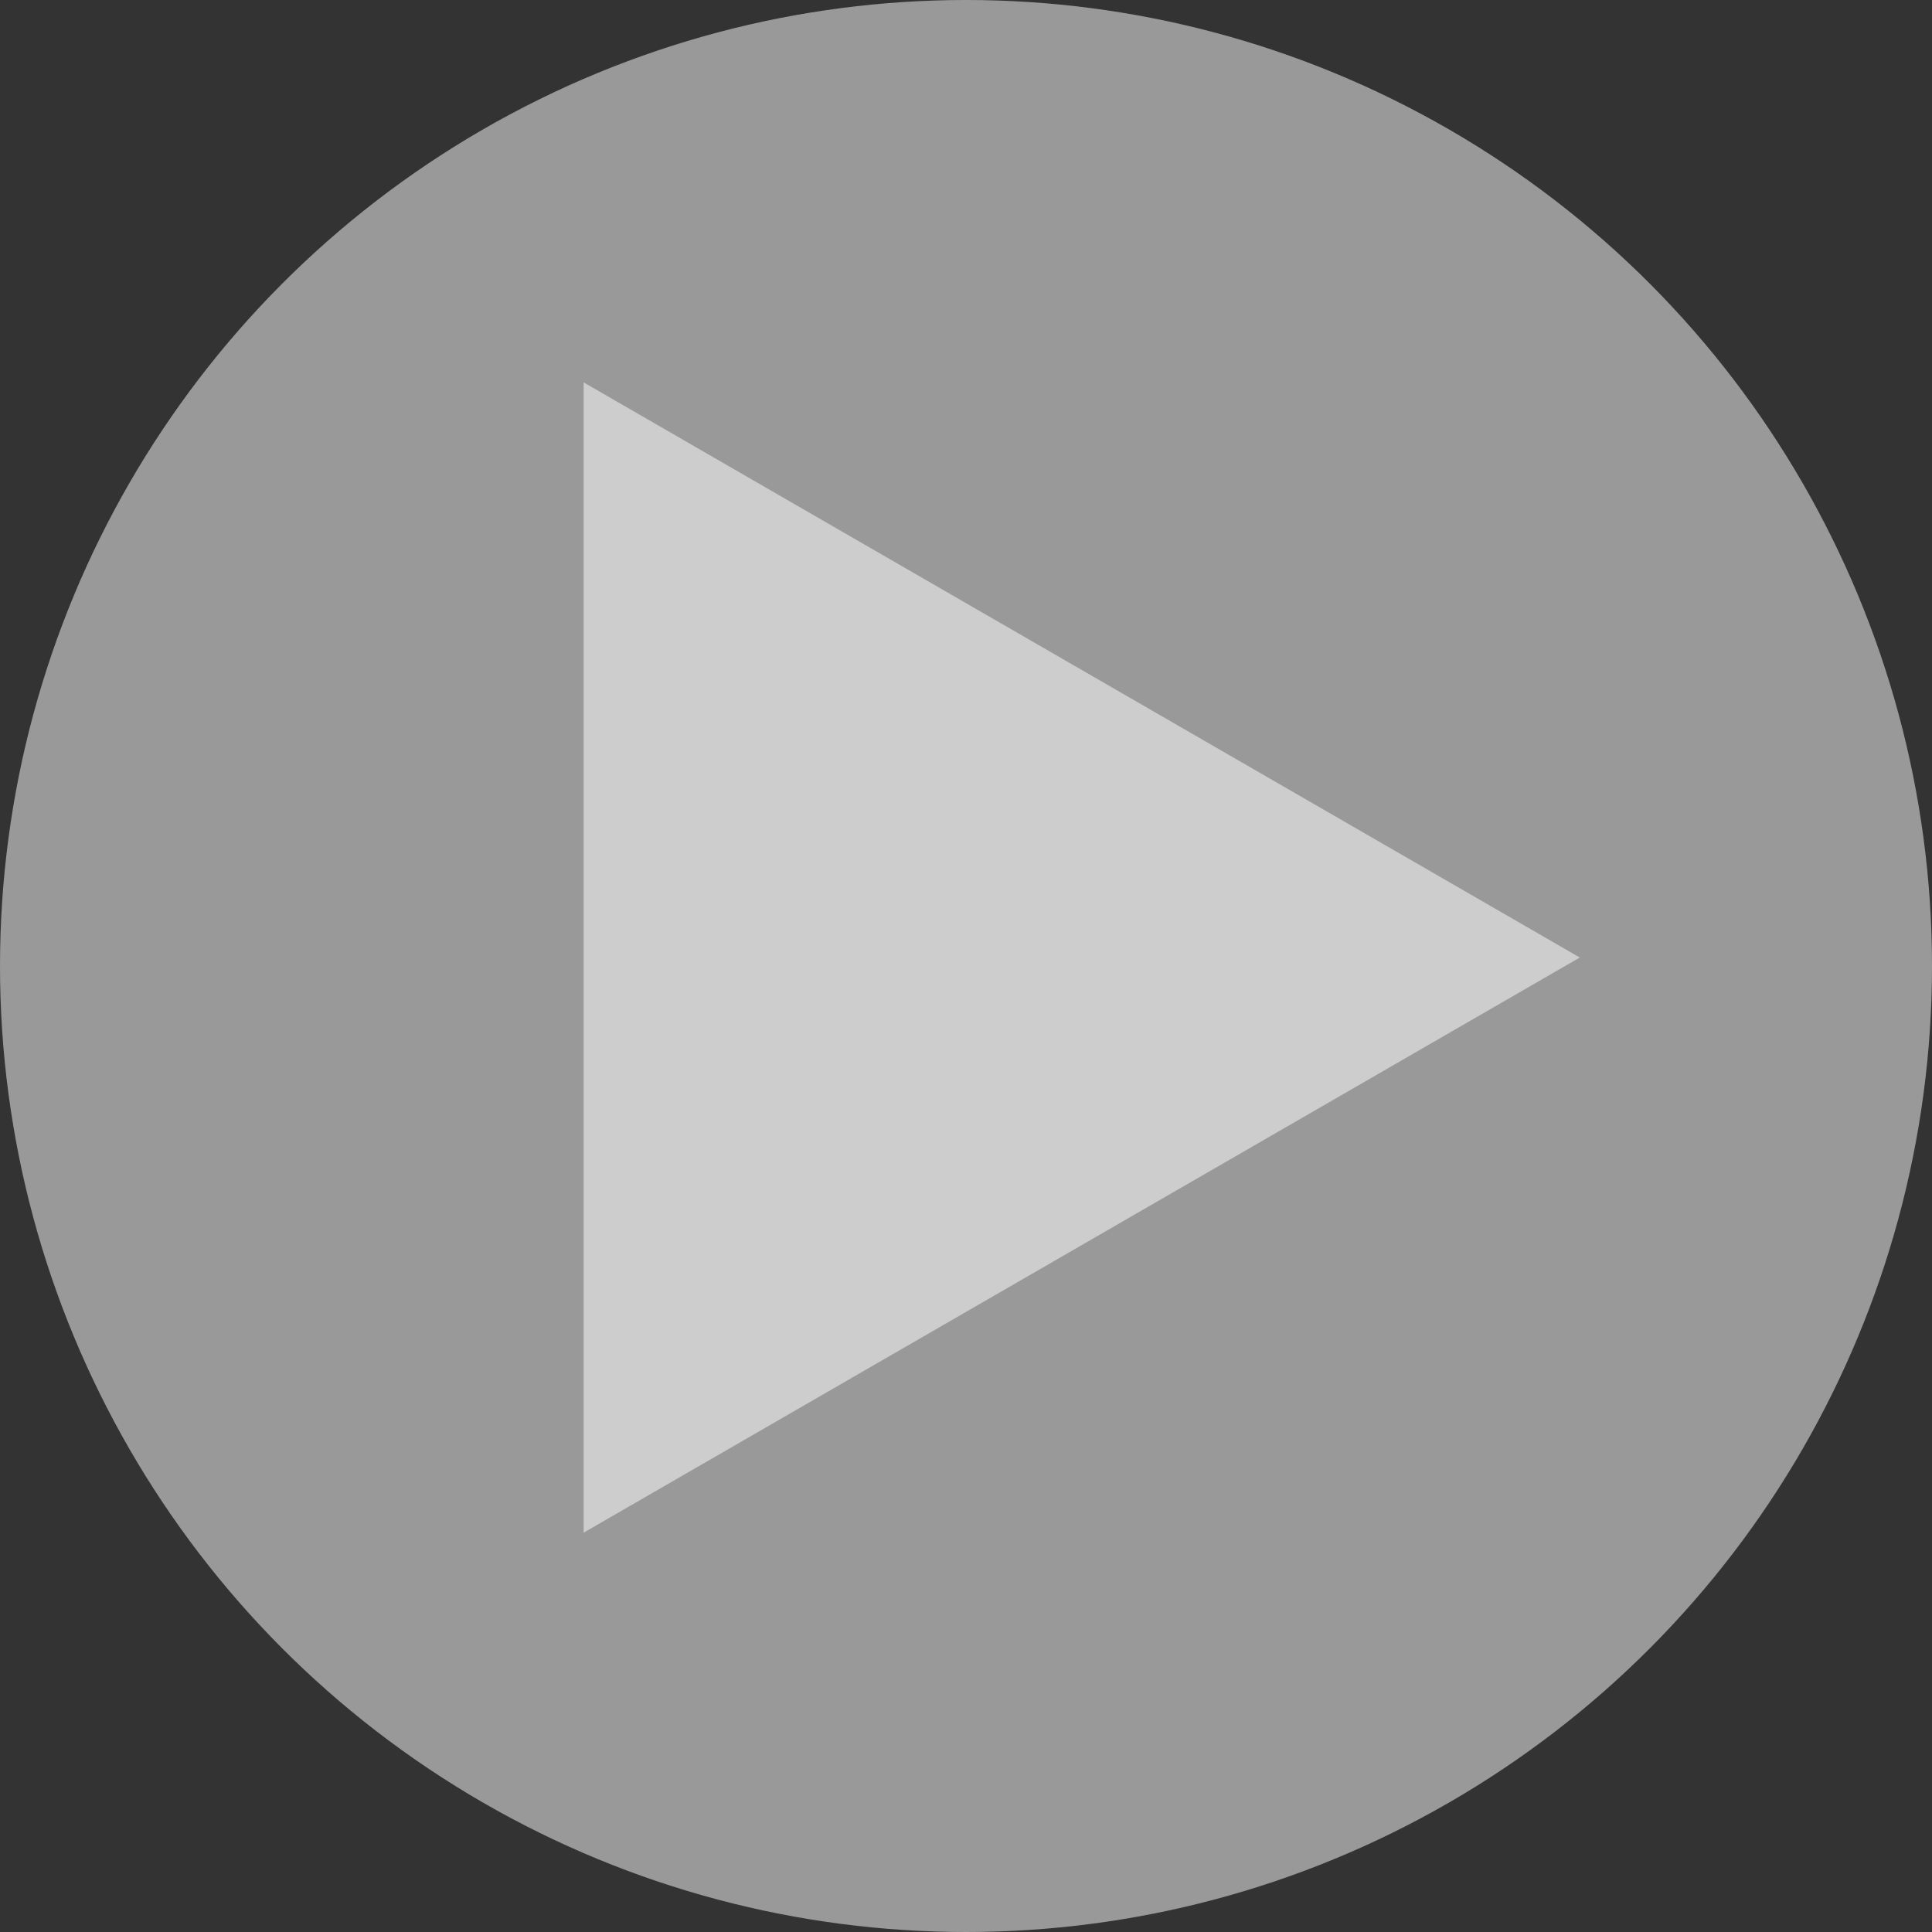
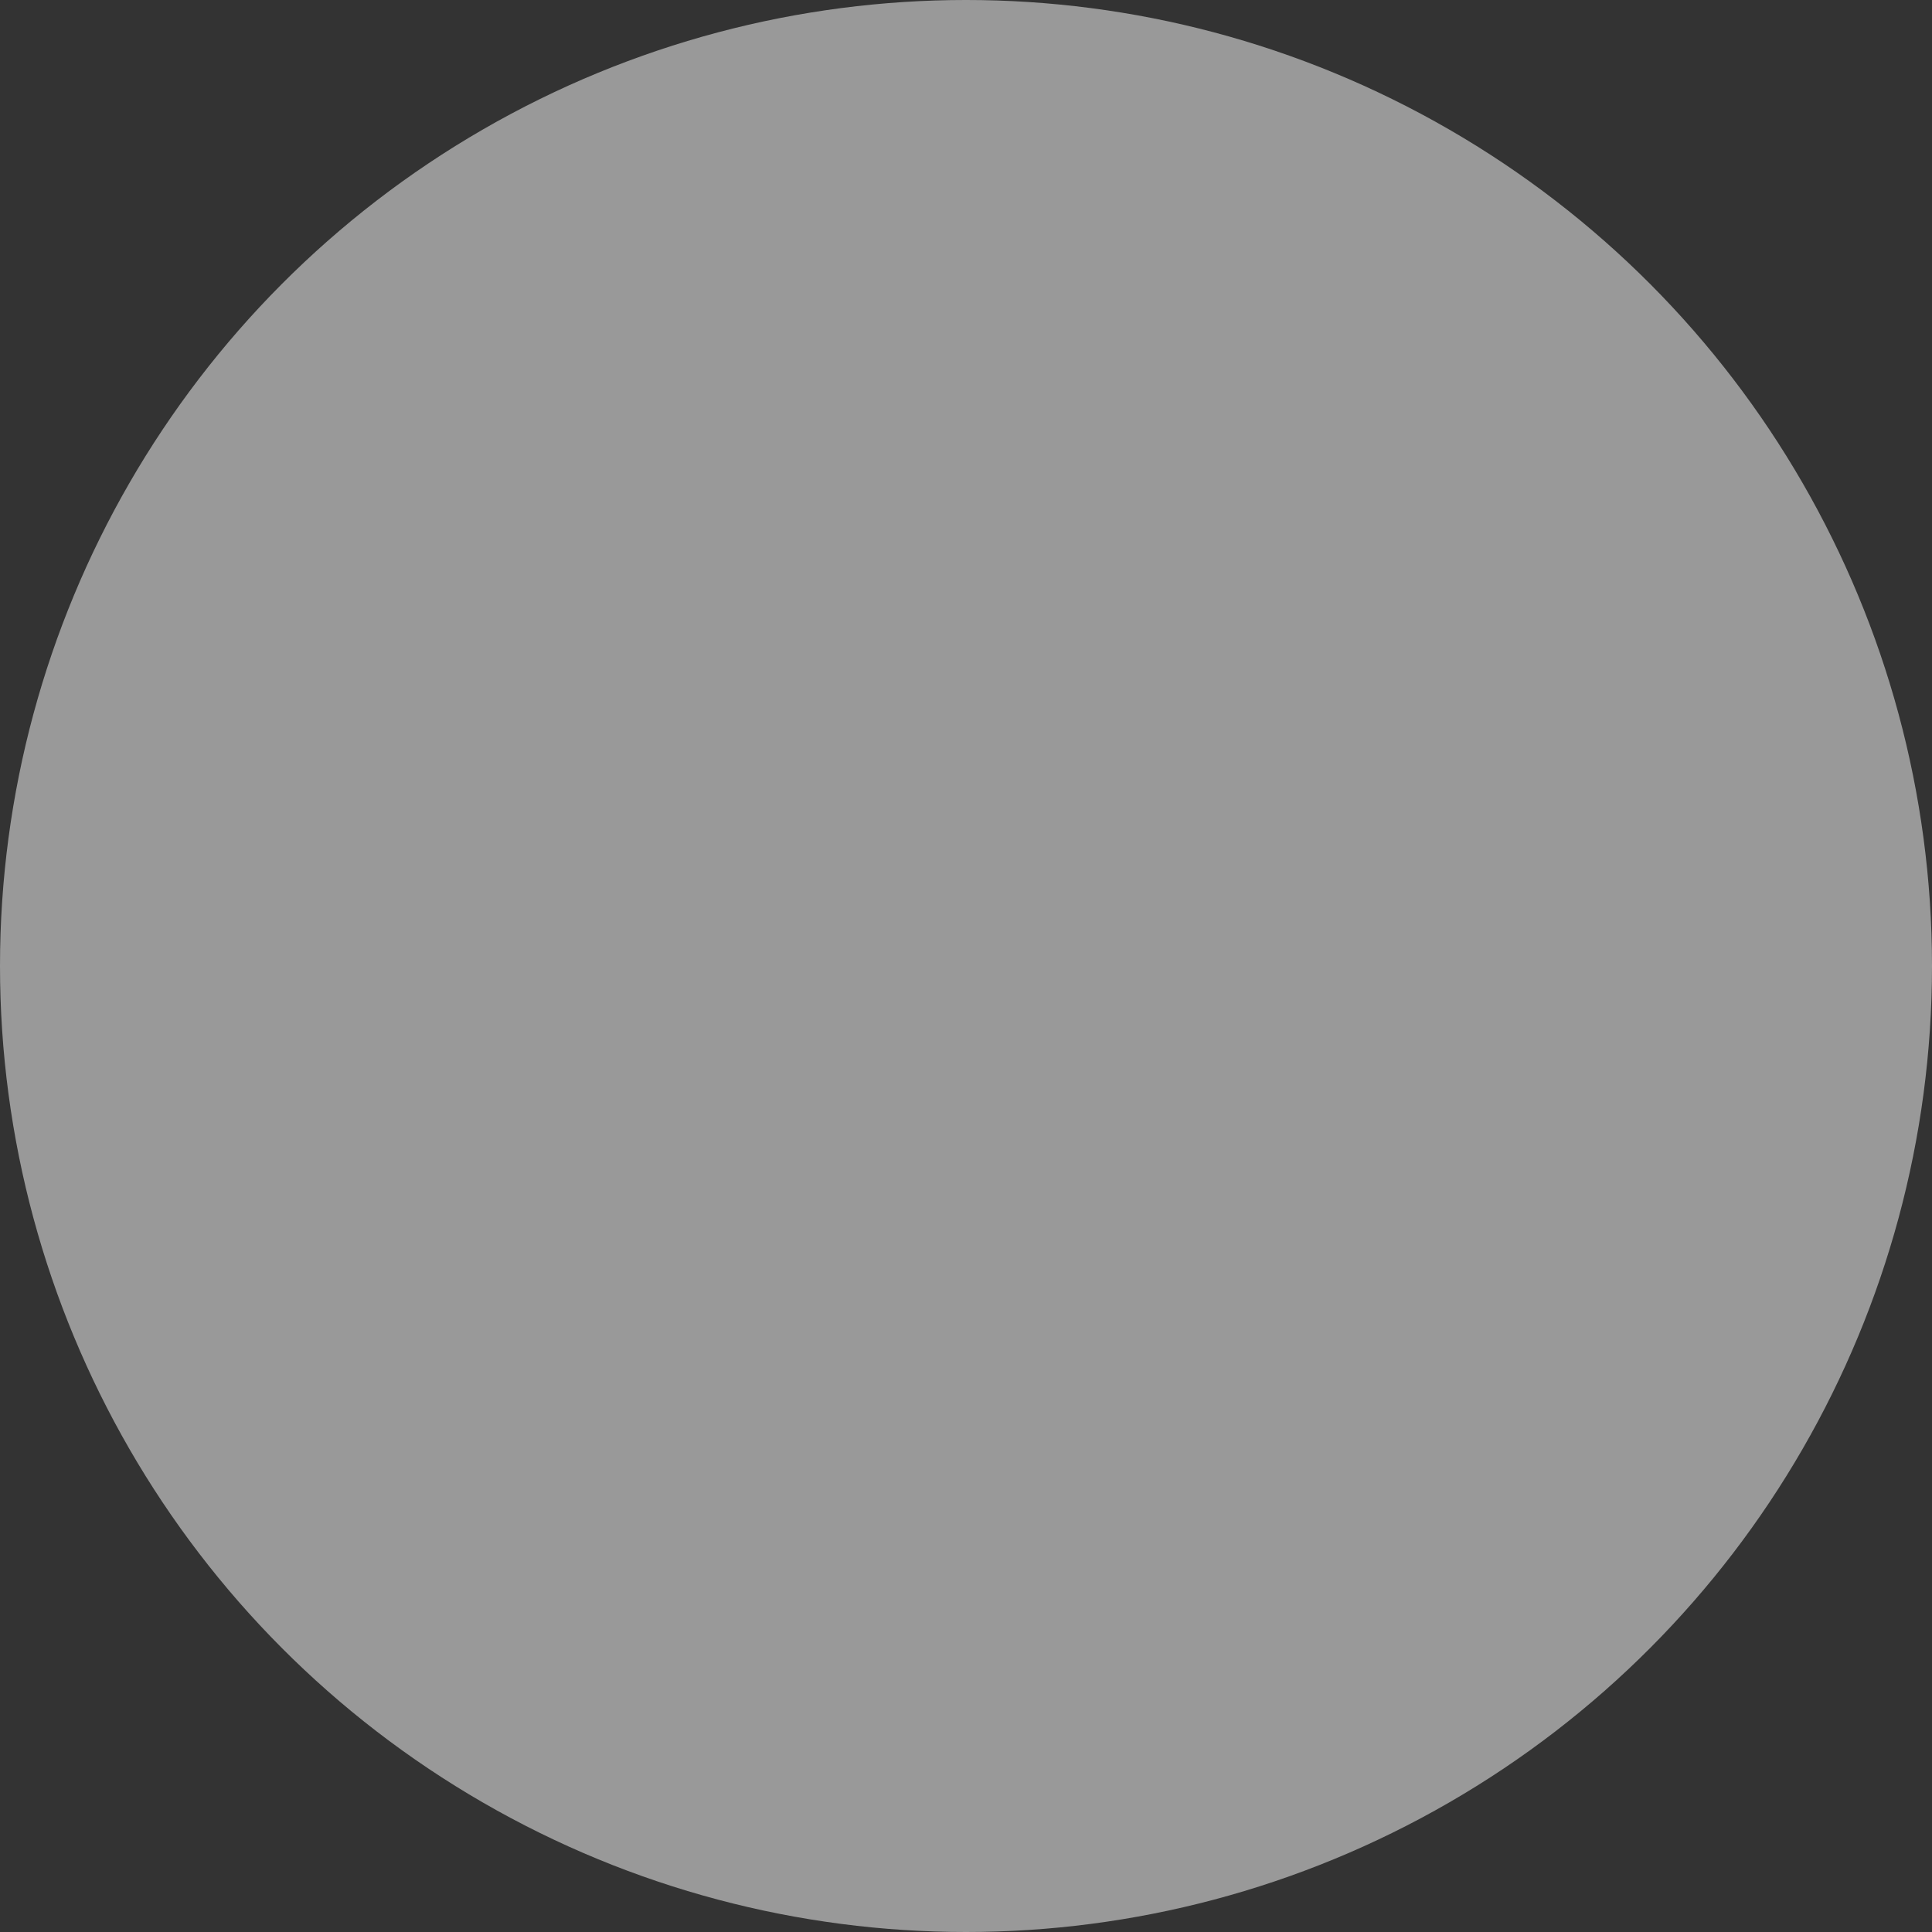
<svg xmlns="http://www.w3.org/2000/svg" width="96" height="96" viewBox="0 0 96 96" fill="none">
  <rect x="0" y="0" width="96" height="96" fill="#333333" stroke="none" />
  <circle cx="48" cy="48" r="48" fill="white" fill-opacity="0.5" />
-   <path d="M78.5 47.579L29 76.158L29 19L78.5 47.579Z" fill="#D9D9D9" fill-opacity="0.8" />
</svg>